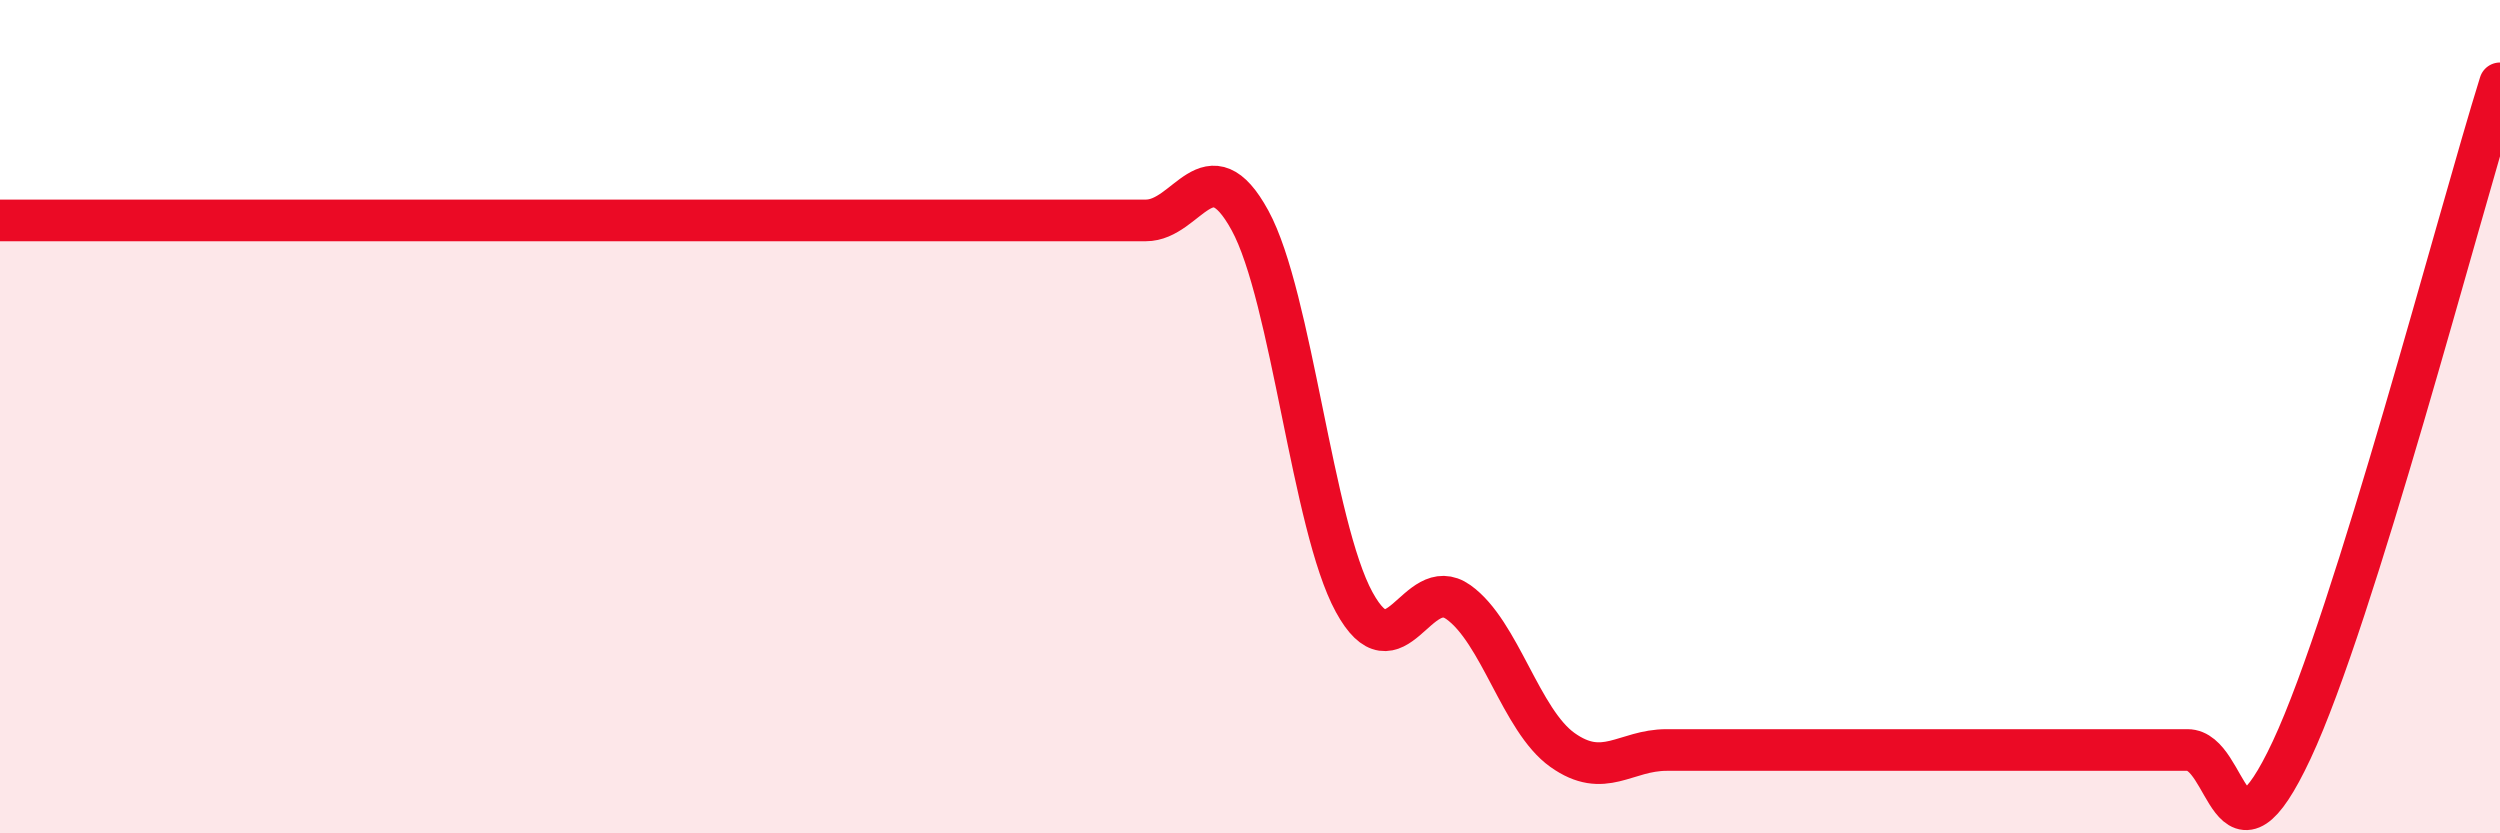
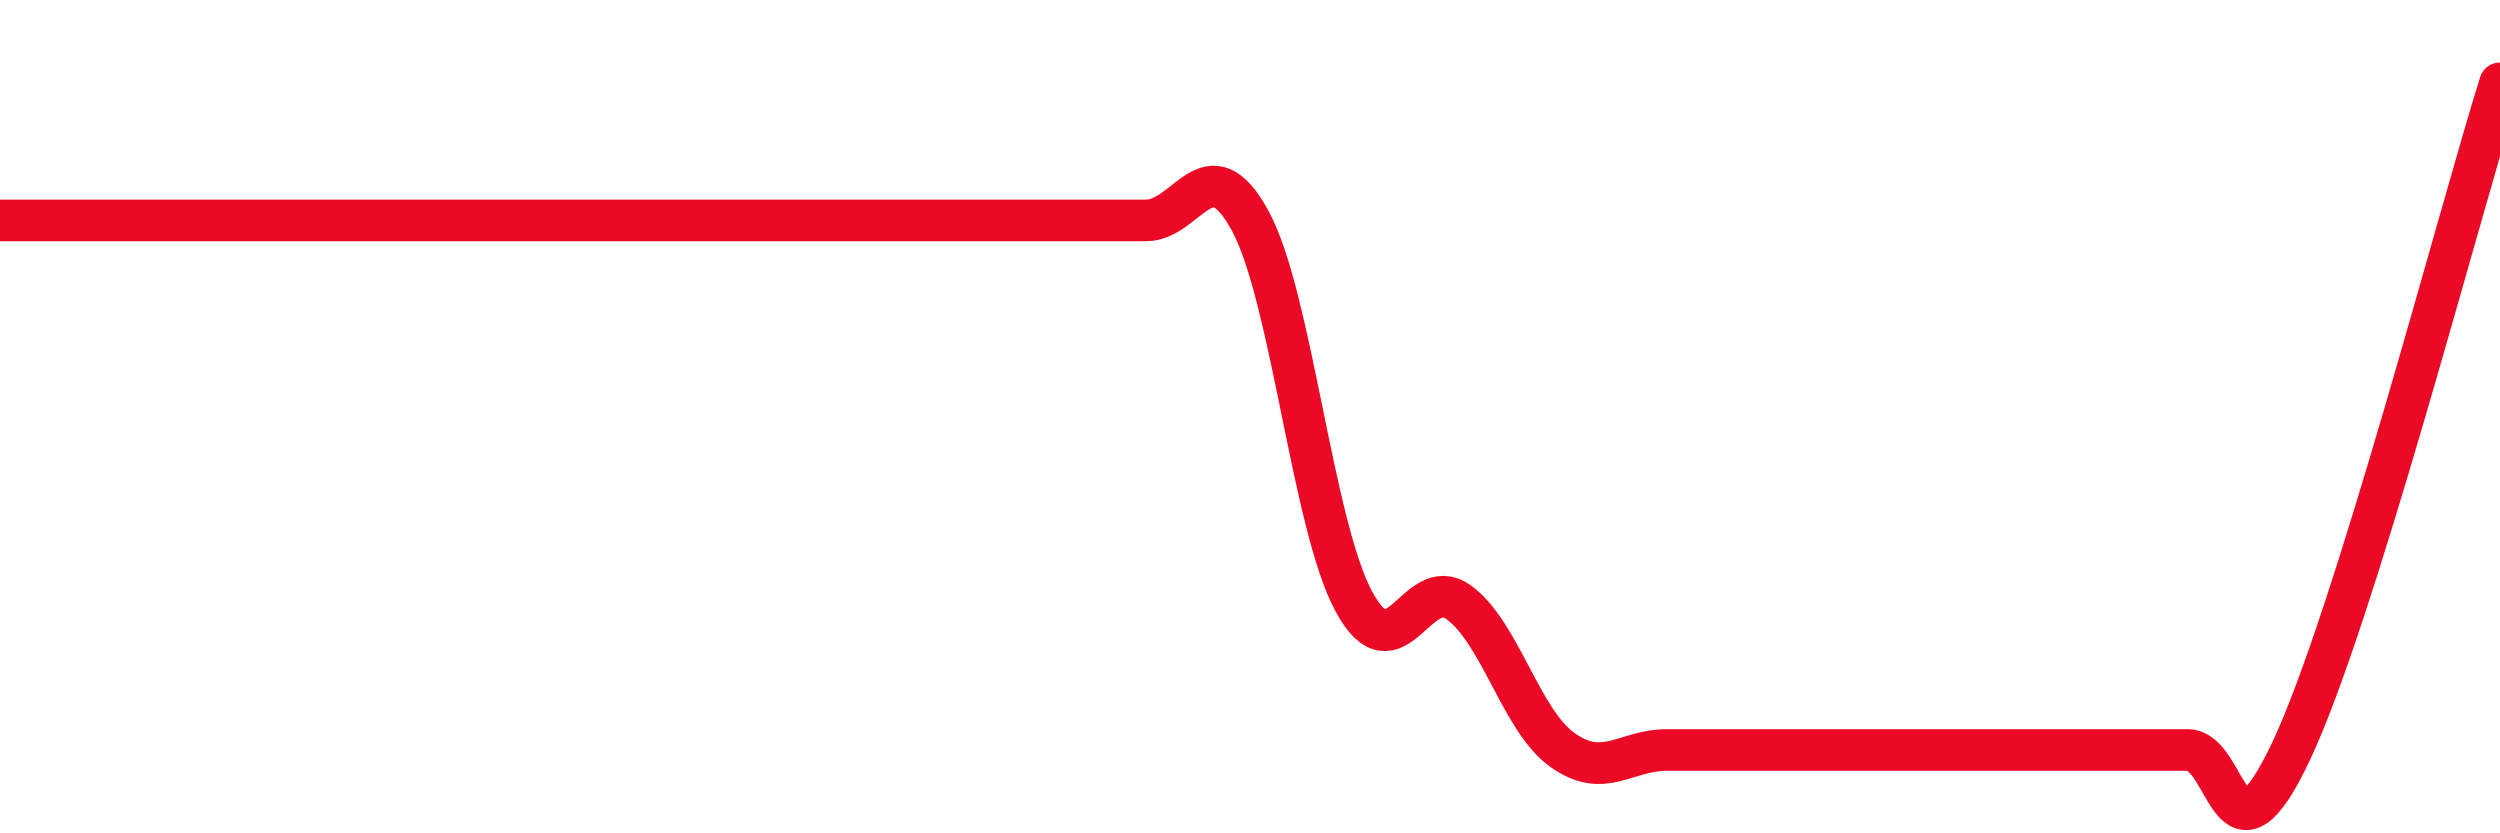
<svg xmlns="http://www.w3.org/2000/svg" width="60" height="20" viewBox="0 0 60 20">
-   <path d="M 0,5.29 C 0.5,5.29 1.5,5.29 2.5,5.29 C 3.5,5.29 4,5.29 5,5.29 C 6,5.29 6.5,5.29 7.5,5.29 C 8.5,5.29 9,5.29 10,5.29 C 11,5.29 11.5,5.29 12.5,5.29 C 13.5,5.29 14,5.29 15,5.29 C 16,5.29 16.5,5.29 17.5,5.29 C 18.5,5.29 19,5.29 20,5.29 C 21,5.29 21.5,5.29 22.5,5.29 C 23.5,5.29 24,5.29 25,5.29 C 26,5.29 26.5,5.29 27.5,5.29 C 28.5,5.29 29,3.46 30,5.29 C 31,7.12 31.5,12.62 32.5,14.45 C 33.5,16.28 34,13.74 35,14.45 C 36,15.16 36.5,17.29 37.5,18 C 38.5,18.71 39,18 40,18 C 41,18 41.5,18 42.5,18 C 43.5,18 44,18 45,18 C 46,18 46.5,18 47.5,18 C 48.5,18 49,18 50,18 C 51,18 51.5,18 52.5,18 C 53.5,18 53.5,21.2 55,18 C 56.5,14.8 59,5.2 60,2L60 20L0 20Z" fill="#EB0A25" opacity="0.1" stroke-linecap="round" stroke-linejoin="round" />
  <path d="M 0,5.29 C 0.5,5.29 1.5,5.29 2.5,5.29 C 3.5,5.29 4,5.29 5,5.29 C 6,5.29 6.5,5.29 7.5,5.29 C 8.5,5.29 9,5.29 10,5.29 C 11,5.29 11.5,5.29 12.5,5.29 C 13.5,5.29 14,5.29 15,5.29 C 16,5.29 16.5,5.29 17.5,5.29 C 18.5,5.29 19,5.29 20,5.29 C 21,5.29 21.5,5.29 22.5,5.29 C 23.5,5.29 24,5.29 25,5.29 C 26,5.29 26.5,5.29 27.5,5.29 C 28.5,5.29 29,3.46 30,5.29 C 31,7.12 31.5,12.62 32.5,14.45 C 33.5,16.28 34,13.74 35,14.45 C 36,15.16 36.5,17.29 37.5,18 C 38.5,18.71 39,18 40,18 C 41,18 41.5,18 42.5,18 C 43.5,18 44,18 45,18 C 46,18 46.5,18 47.5,18 C 48.5,18 49,18 50,18 C 51,18 51.5,18 52.5,18 C 53.5,18 53.5,21.2 55,18 C 56.5,14.8 59,5.2 60,2" stroke="#EB0A25" stroke-width="1" fill="none" stroke-linecap="round" stroke-linejoin="round" />
</svg>